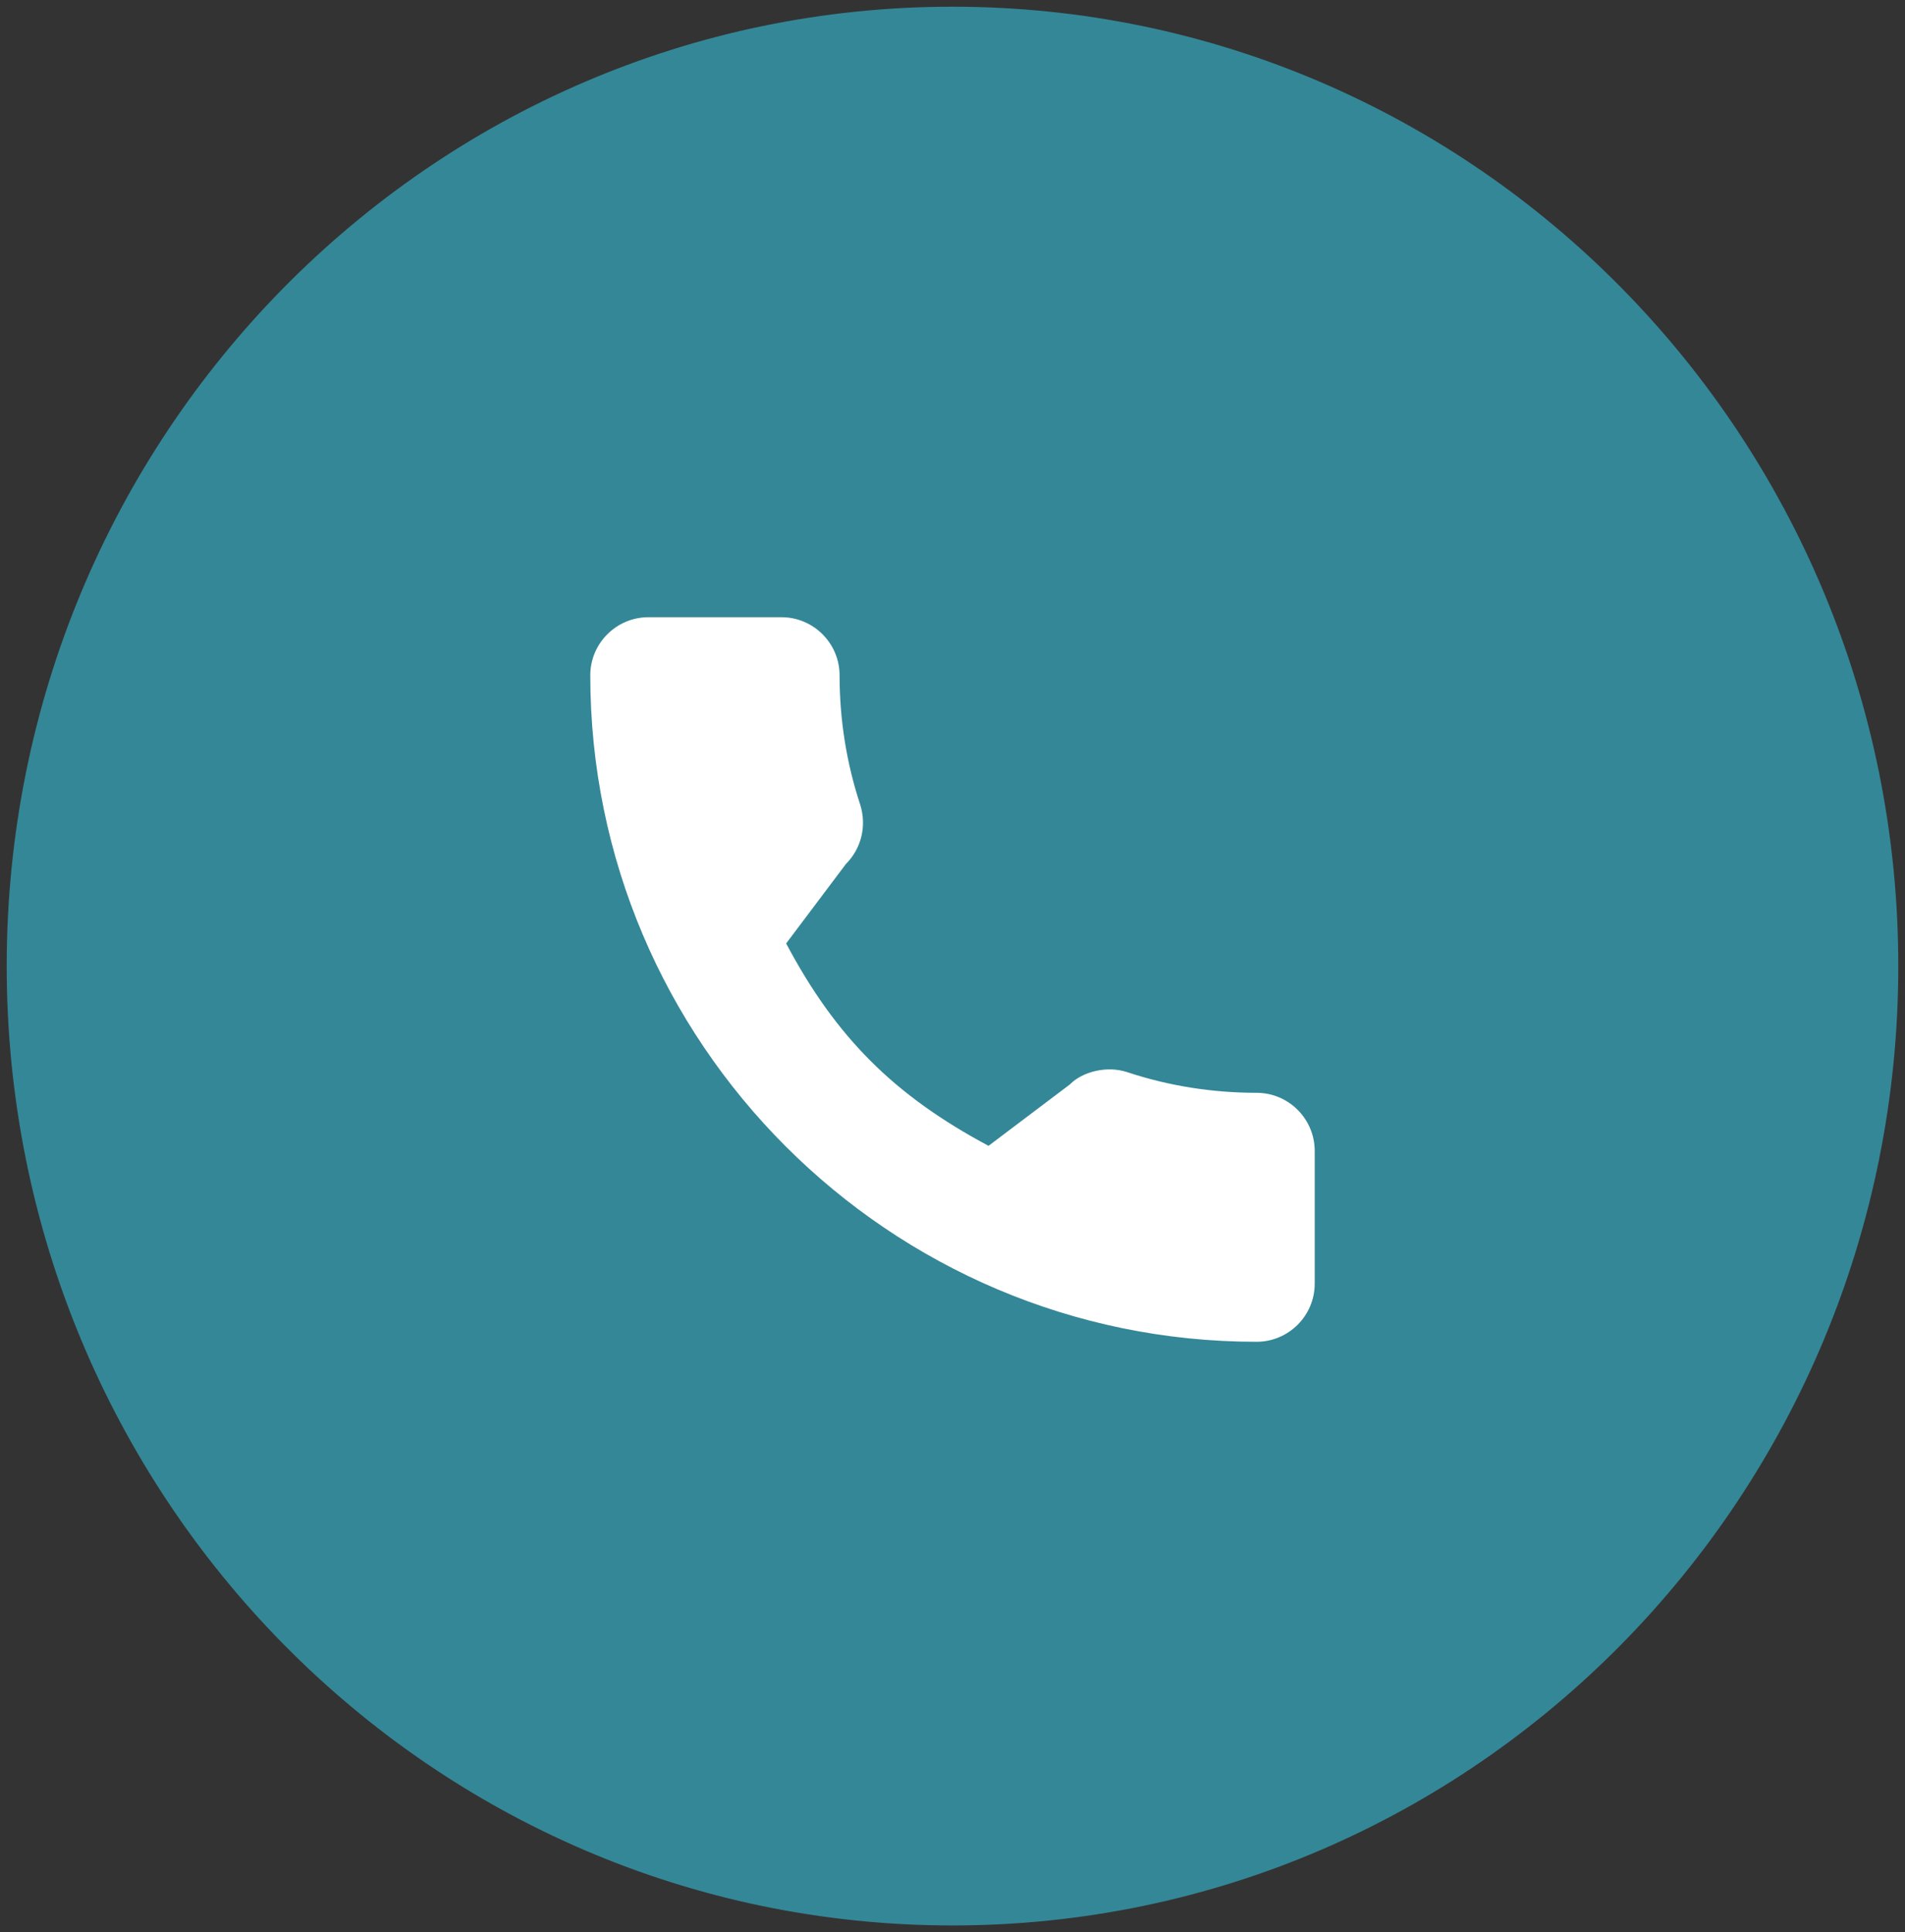
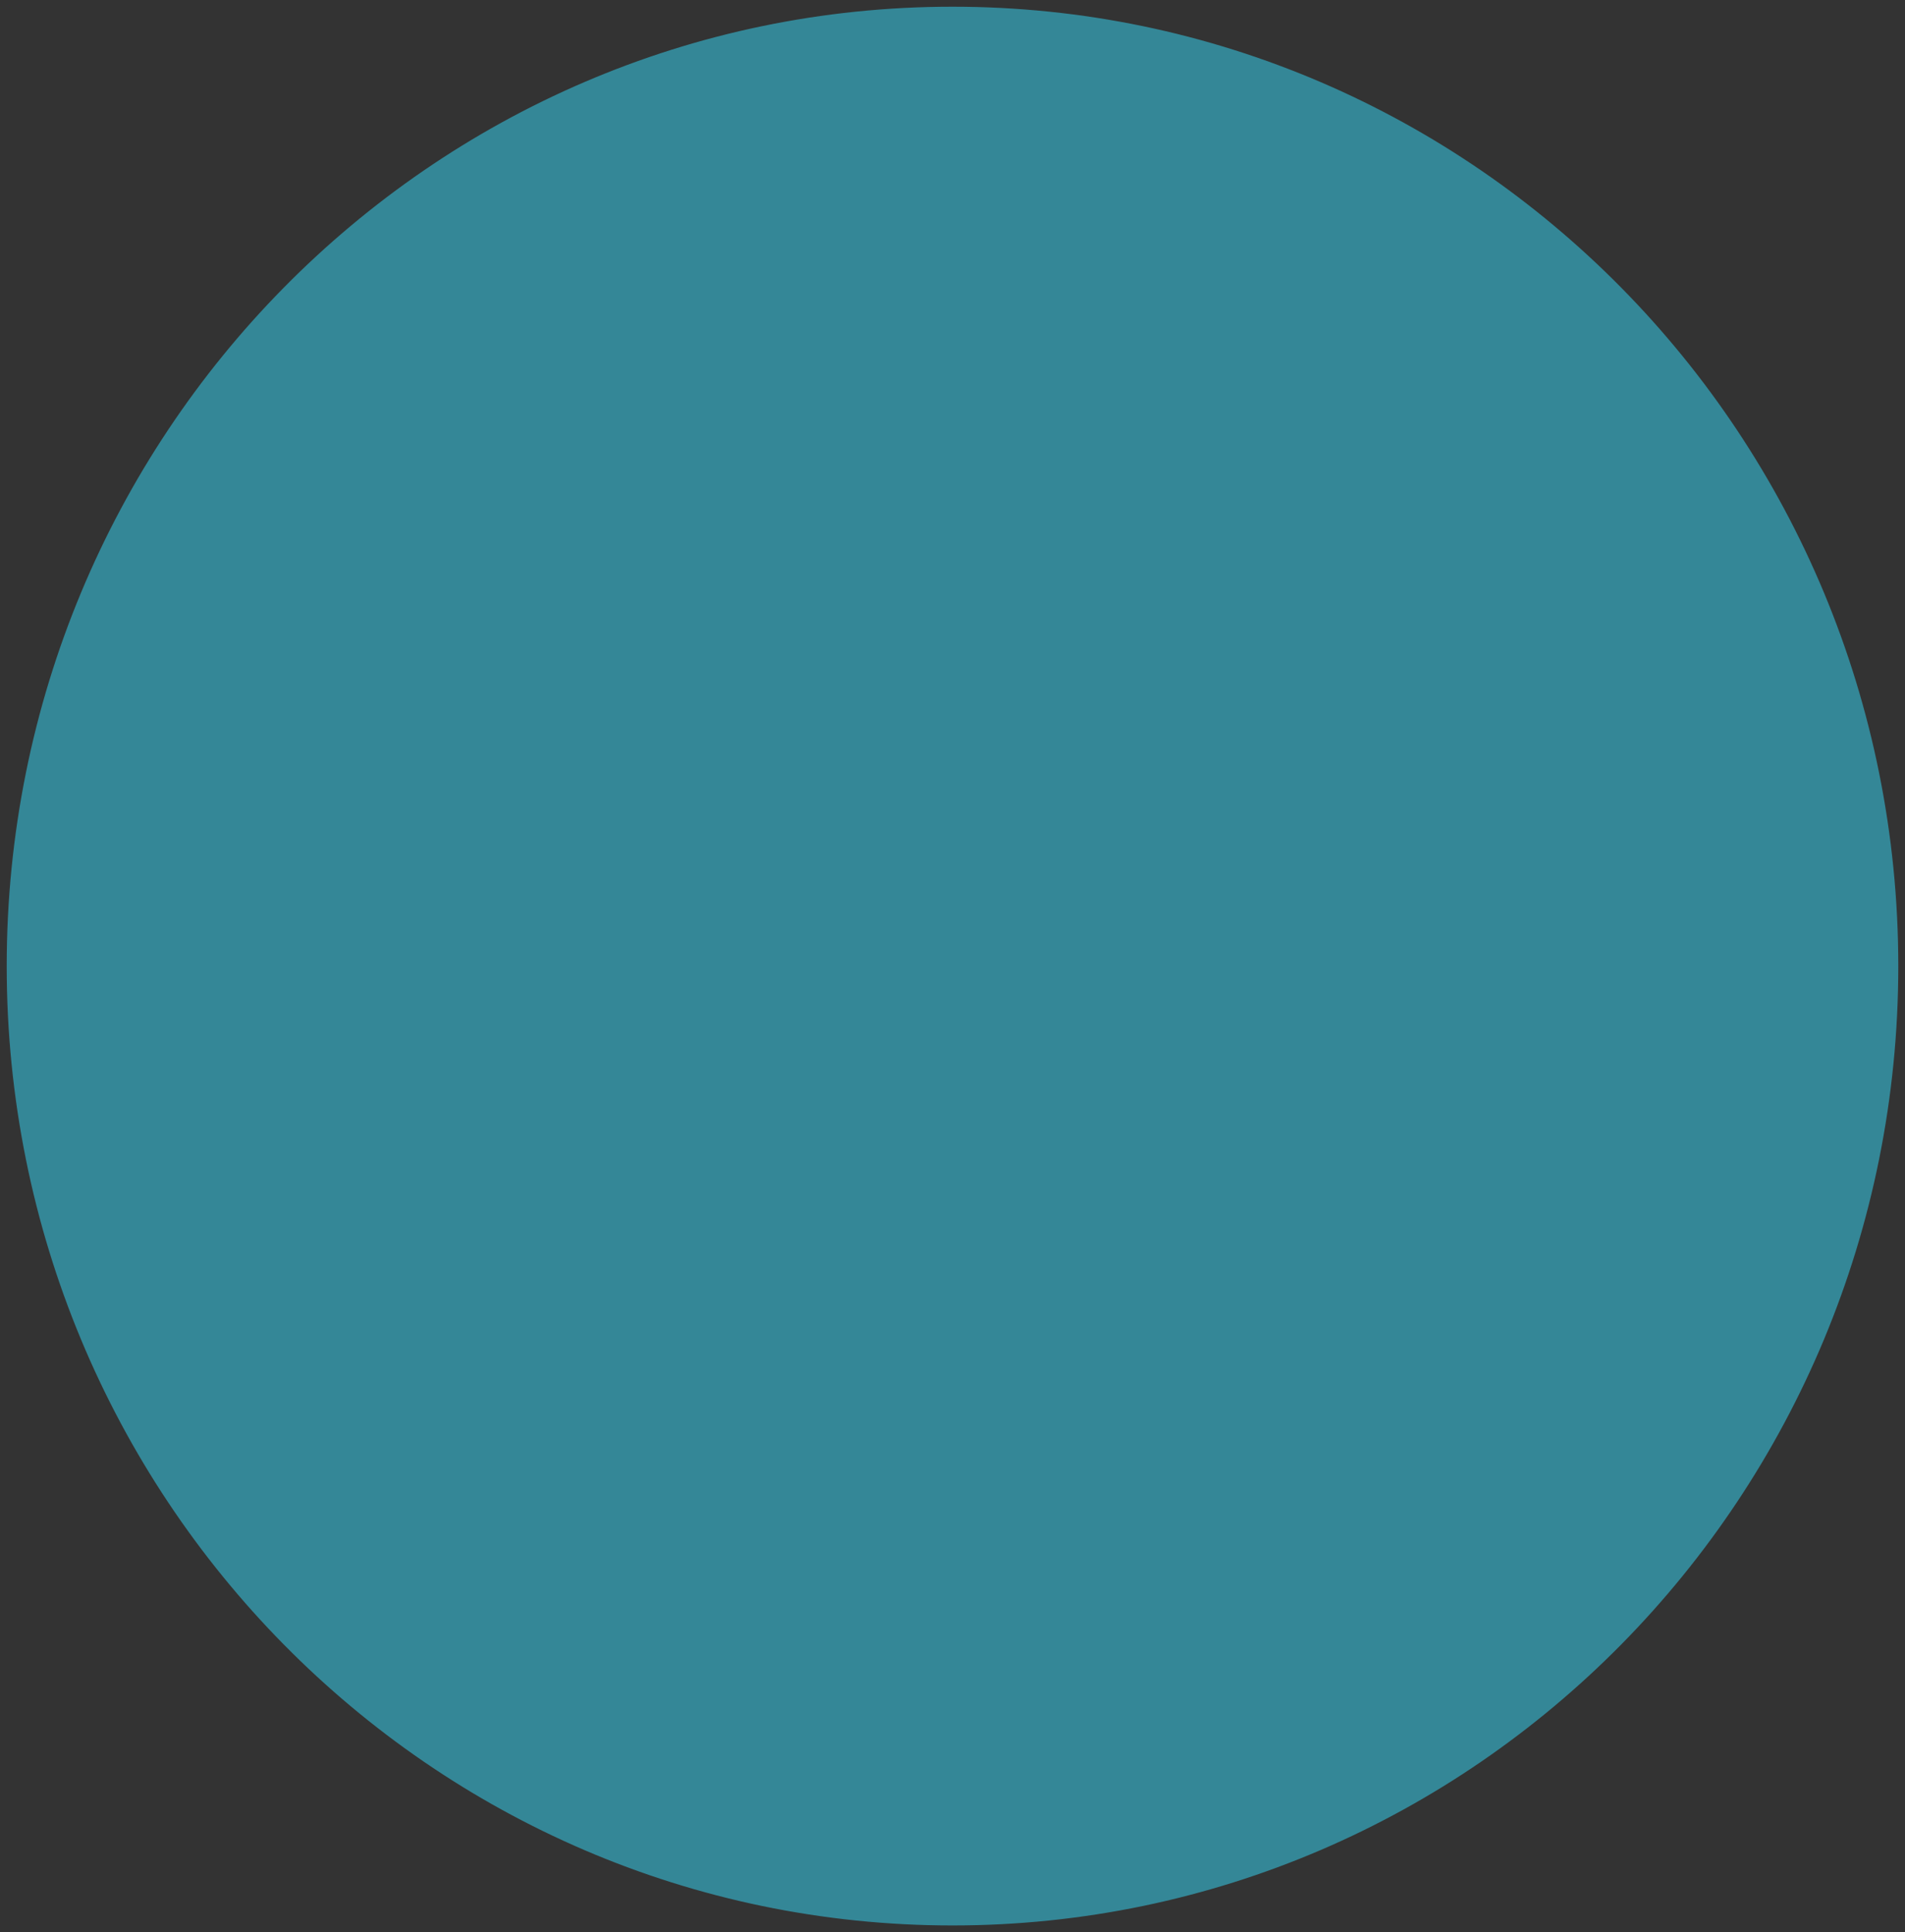
<svg xmlns="http://www.w3.org/2000/svg" width="142" height="144" viewBox="0 0 142 144" fill="none">
  <rect x="0" y="0" width="142" height="144" fill="#333333" stroke="none" />
  <path d="M71 143C109.66 143 141 111.212 141 72C141 32.788 109.66 1 71 1C32.34 1 1 32.788 1 72C1 111.212 32.34 143 71 143Z" fill="#348797" stroke="#348797" />
-   <path d="M93.667 81.445C90.361 81.445 87.115 80.928 84.039 79.911C82.531 79.397 80.678 79.869 79.758 80.813L73.686 85.397C66.645 81.638 62.307 77.302 58.6 70.314L63.049 64.4C64.204 63.246 64.619 61.56 64.123 59.978C63.102 56.886 62.583 53.641 62.583 50.333C62.583 47.944 60.639 46 58.25 46H48.333C45.944 46 44 47.944 44 50.333C44 77.72 66.28 100 93.667 100C96.056 100 98 98.056 98 95.667V85.778C98 83.389 96.056 81.445 93.667 81.445Z" fill="white" />
</svg>